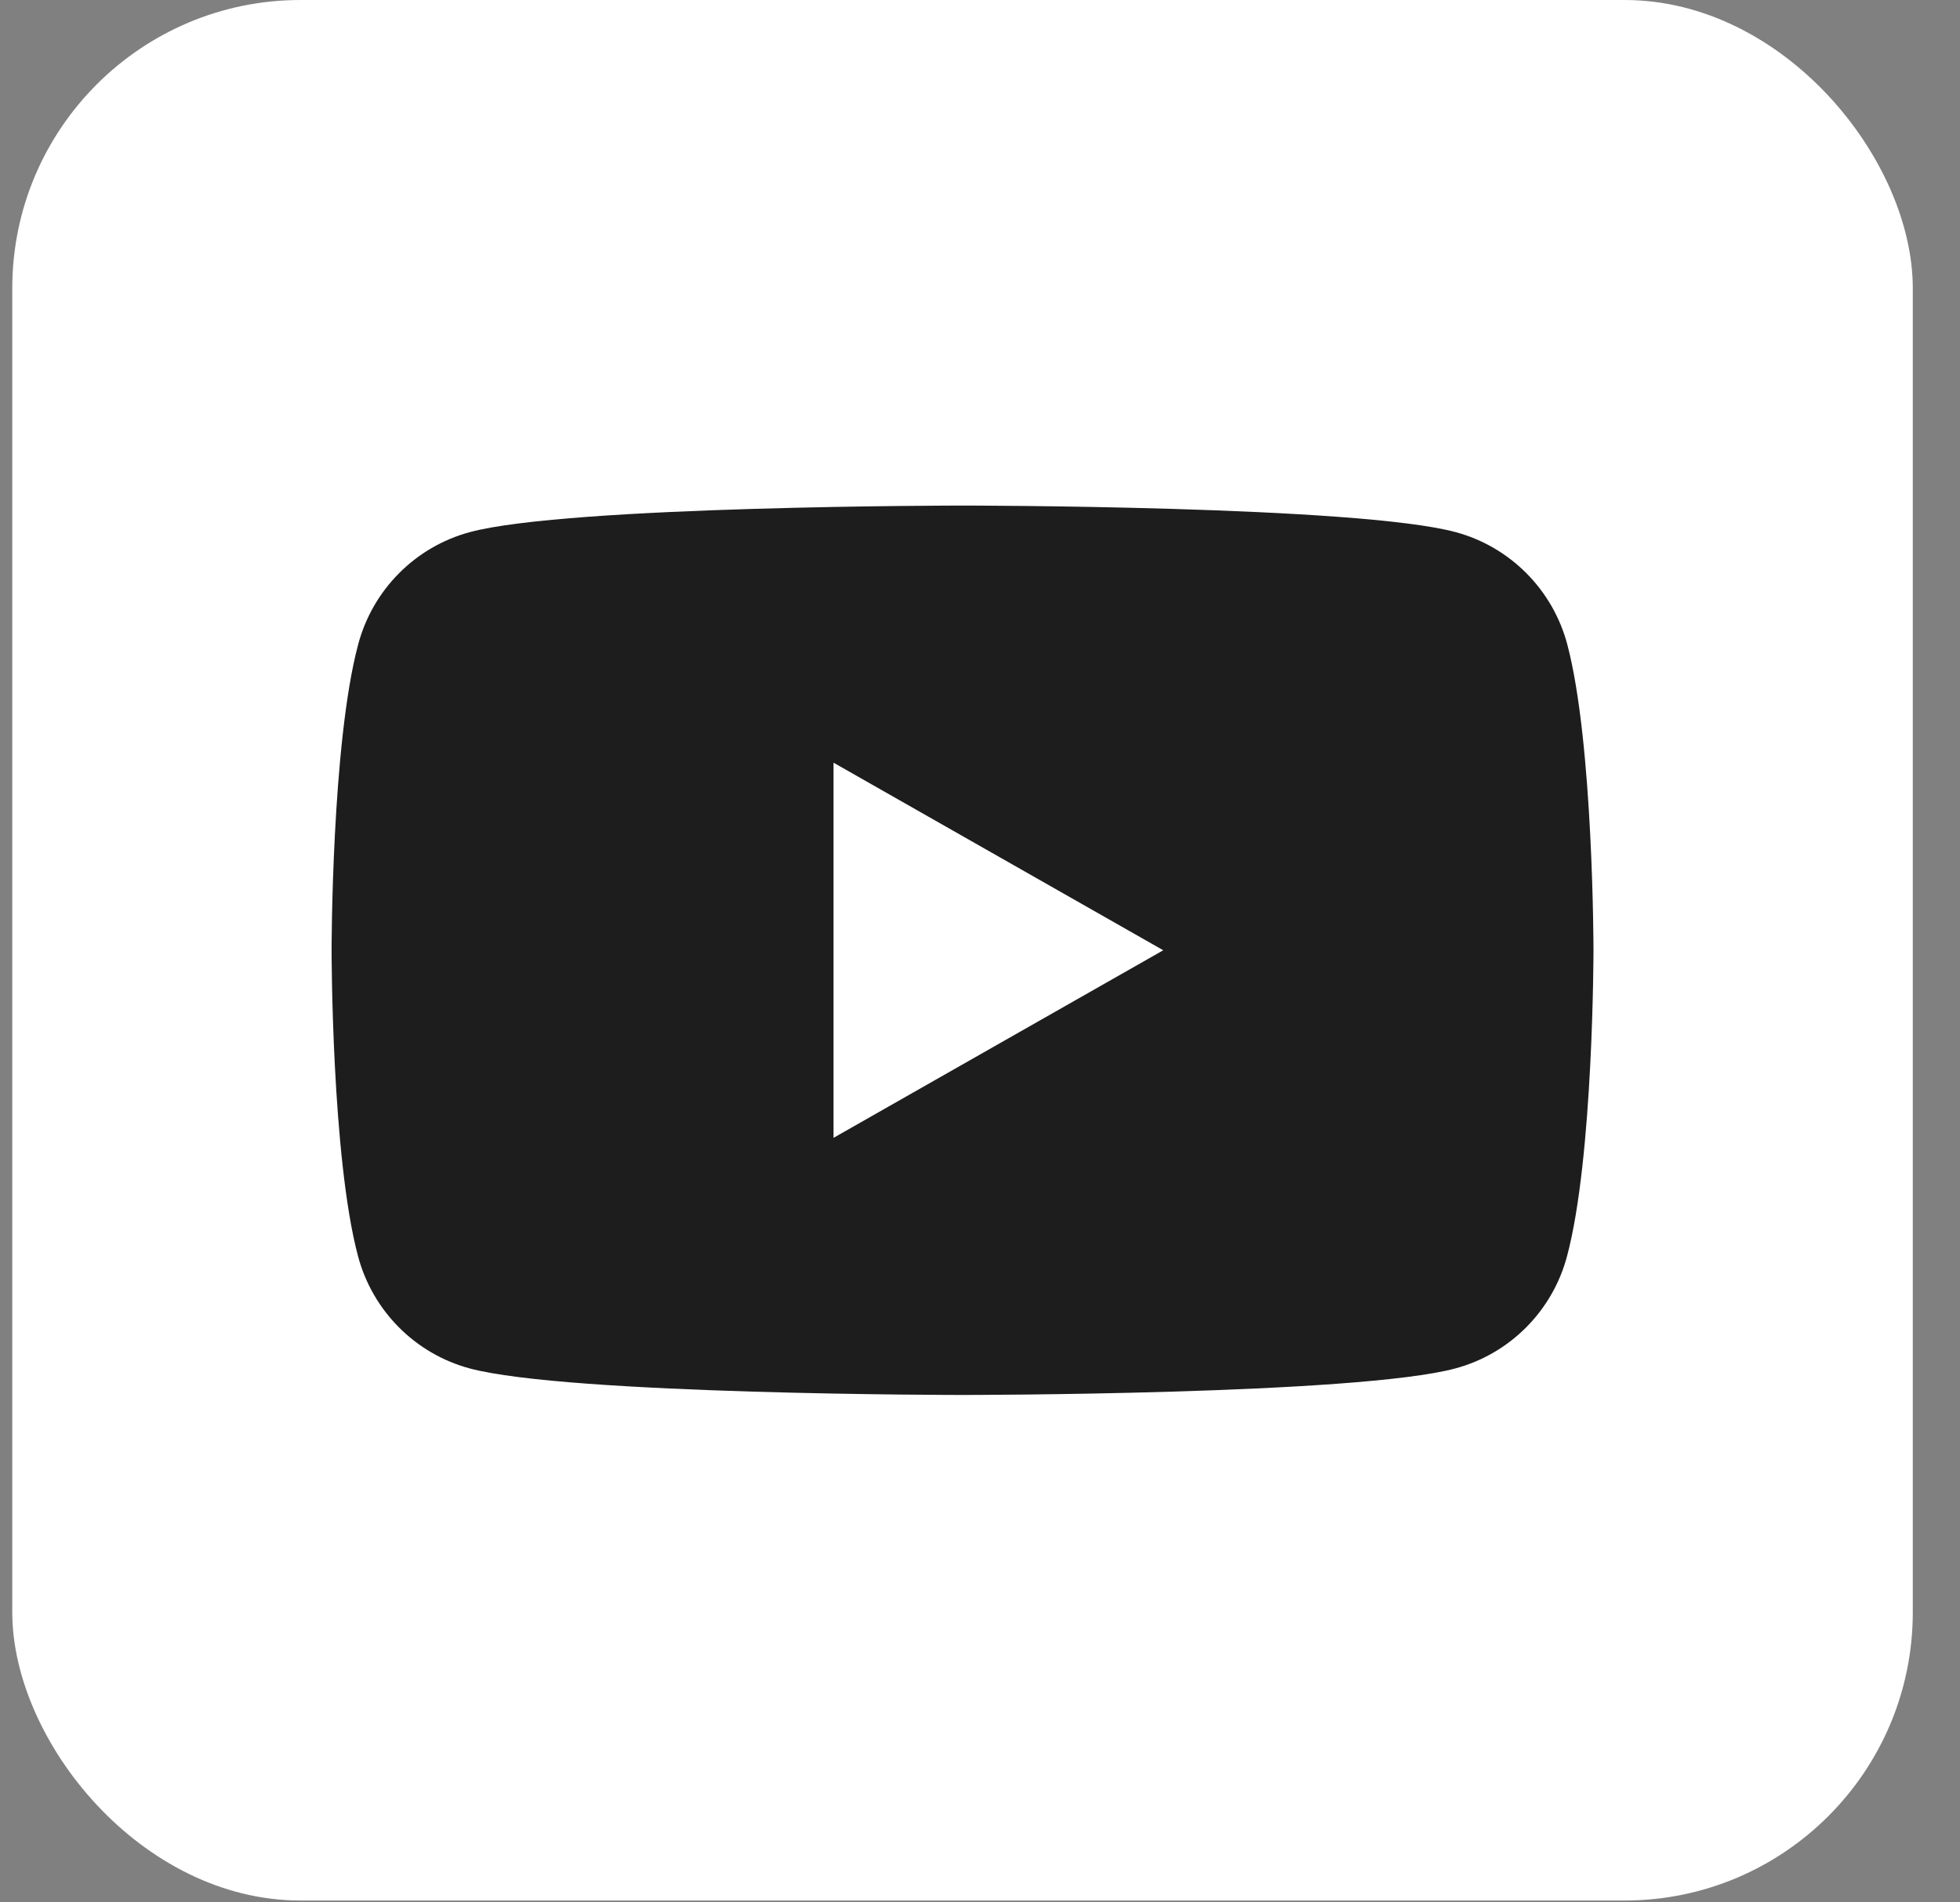
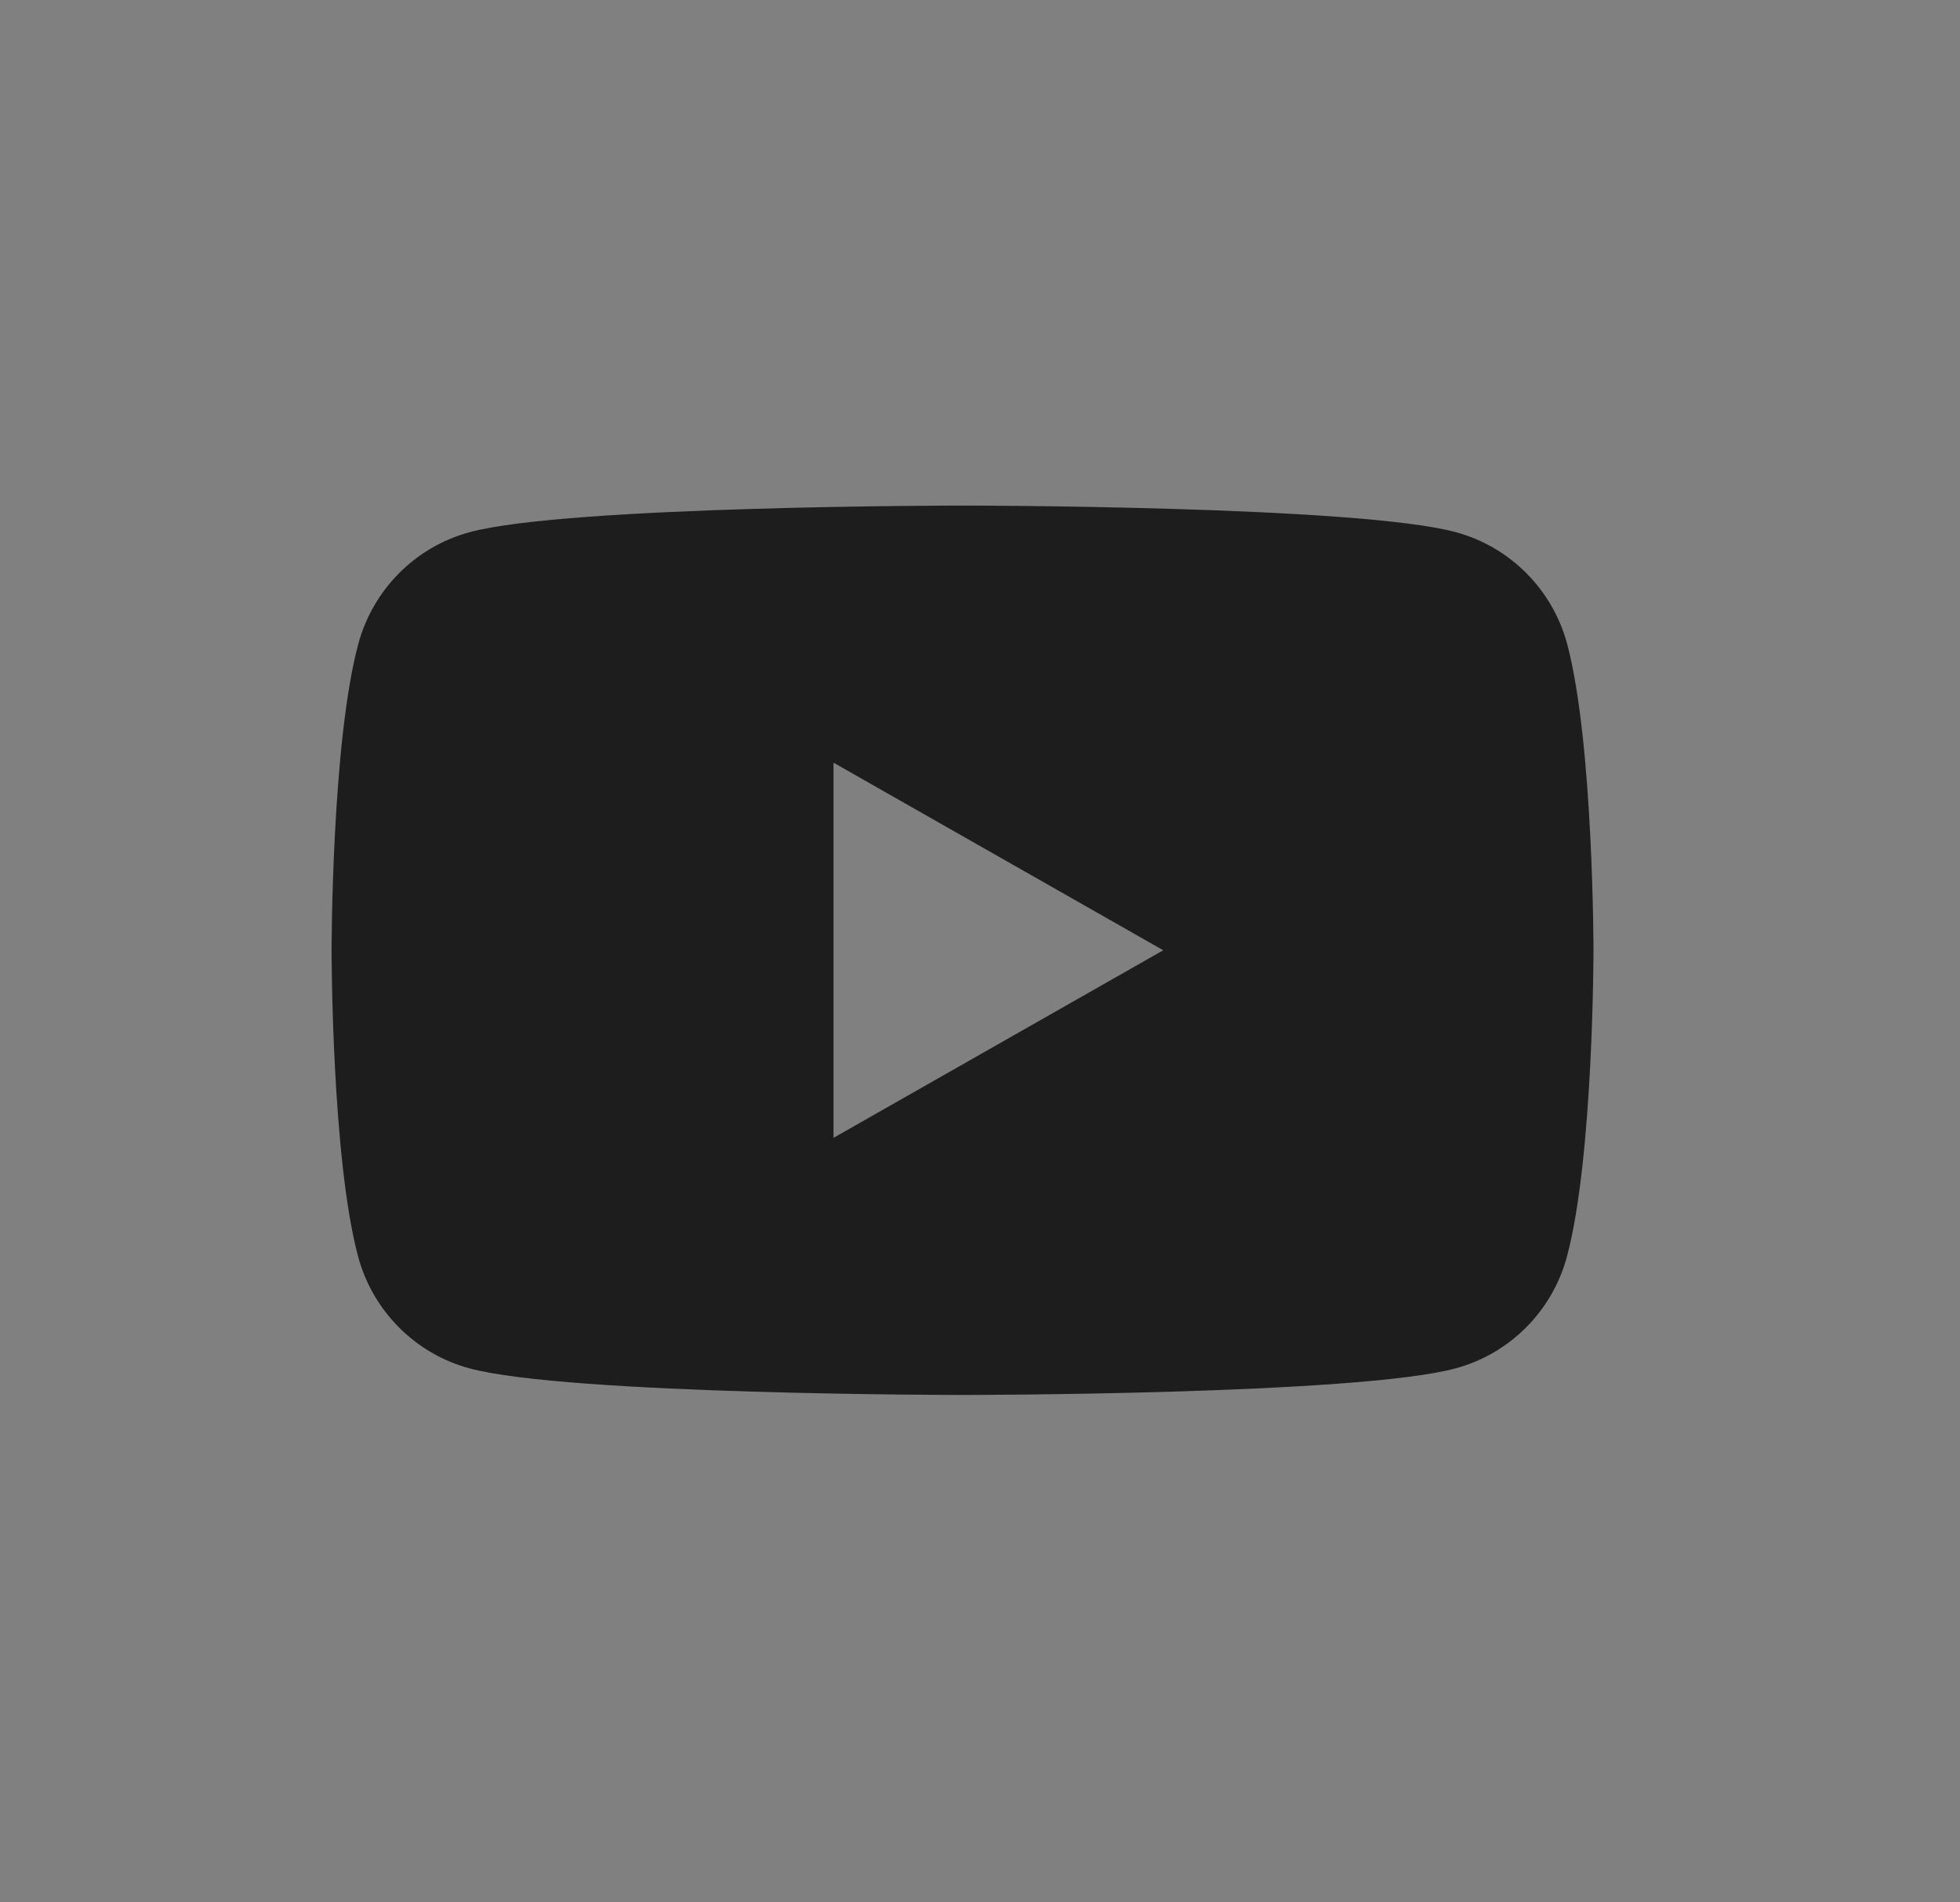
<svg xmlns="http://www.w3.org/2000/svg" width="34" height="33" viewBox="0 0 34 33" fill="none">
  <rect x="0" y="0" width="34" height="33" fill="#808080" stroke="none" />
-   <rect x="0.213" width="32.968" height="32.968" rx="5" fill="white" />
  <path d="M27.188 11.18C26.937 10.23 26.195 9.485 25.252 9.231C23.545 8.77 16.701 8.77 16.701 8.77C16.701 8.77 9.853 8.77 8.149 9.231C7.206 9.485 6.464 10.23 6.213 11.18C5.752 12.897 5.752 16.484 5.752 16.484C5.752 16.484 5.752 20.071 6.21 21.788C6.461 22.738 7.203 23.483 8.145 23.737C9.853 24.198 16.697 24.198 16.697 24.198C16.697 24.198 23.545 24.198 25.249 23.737C26.192 23.483 26.934 22.738 27.184 21.788C27.642 20.071 27.642 16.484 27.642 16.484C27.642 16.484 27.642 12.897 27.188 11.18ZM14.459 19.738V13.23L20.179 16.484L14.459 19.738Z" fill="#1D1D1D" />
</svg>